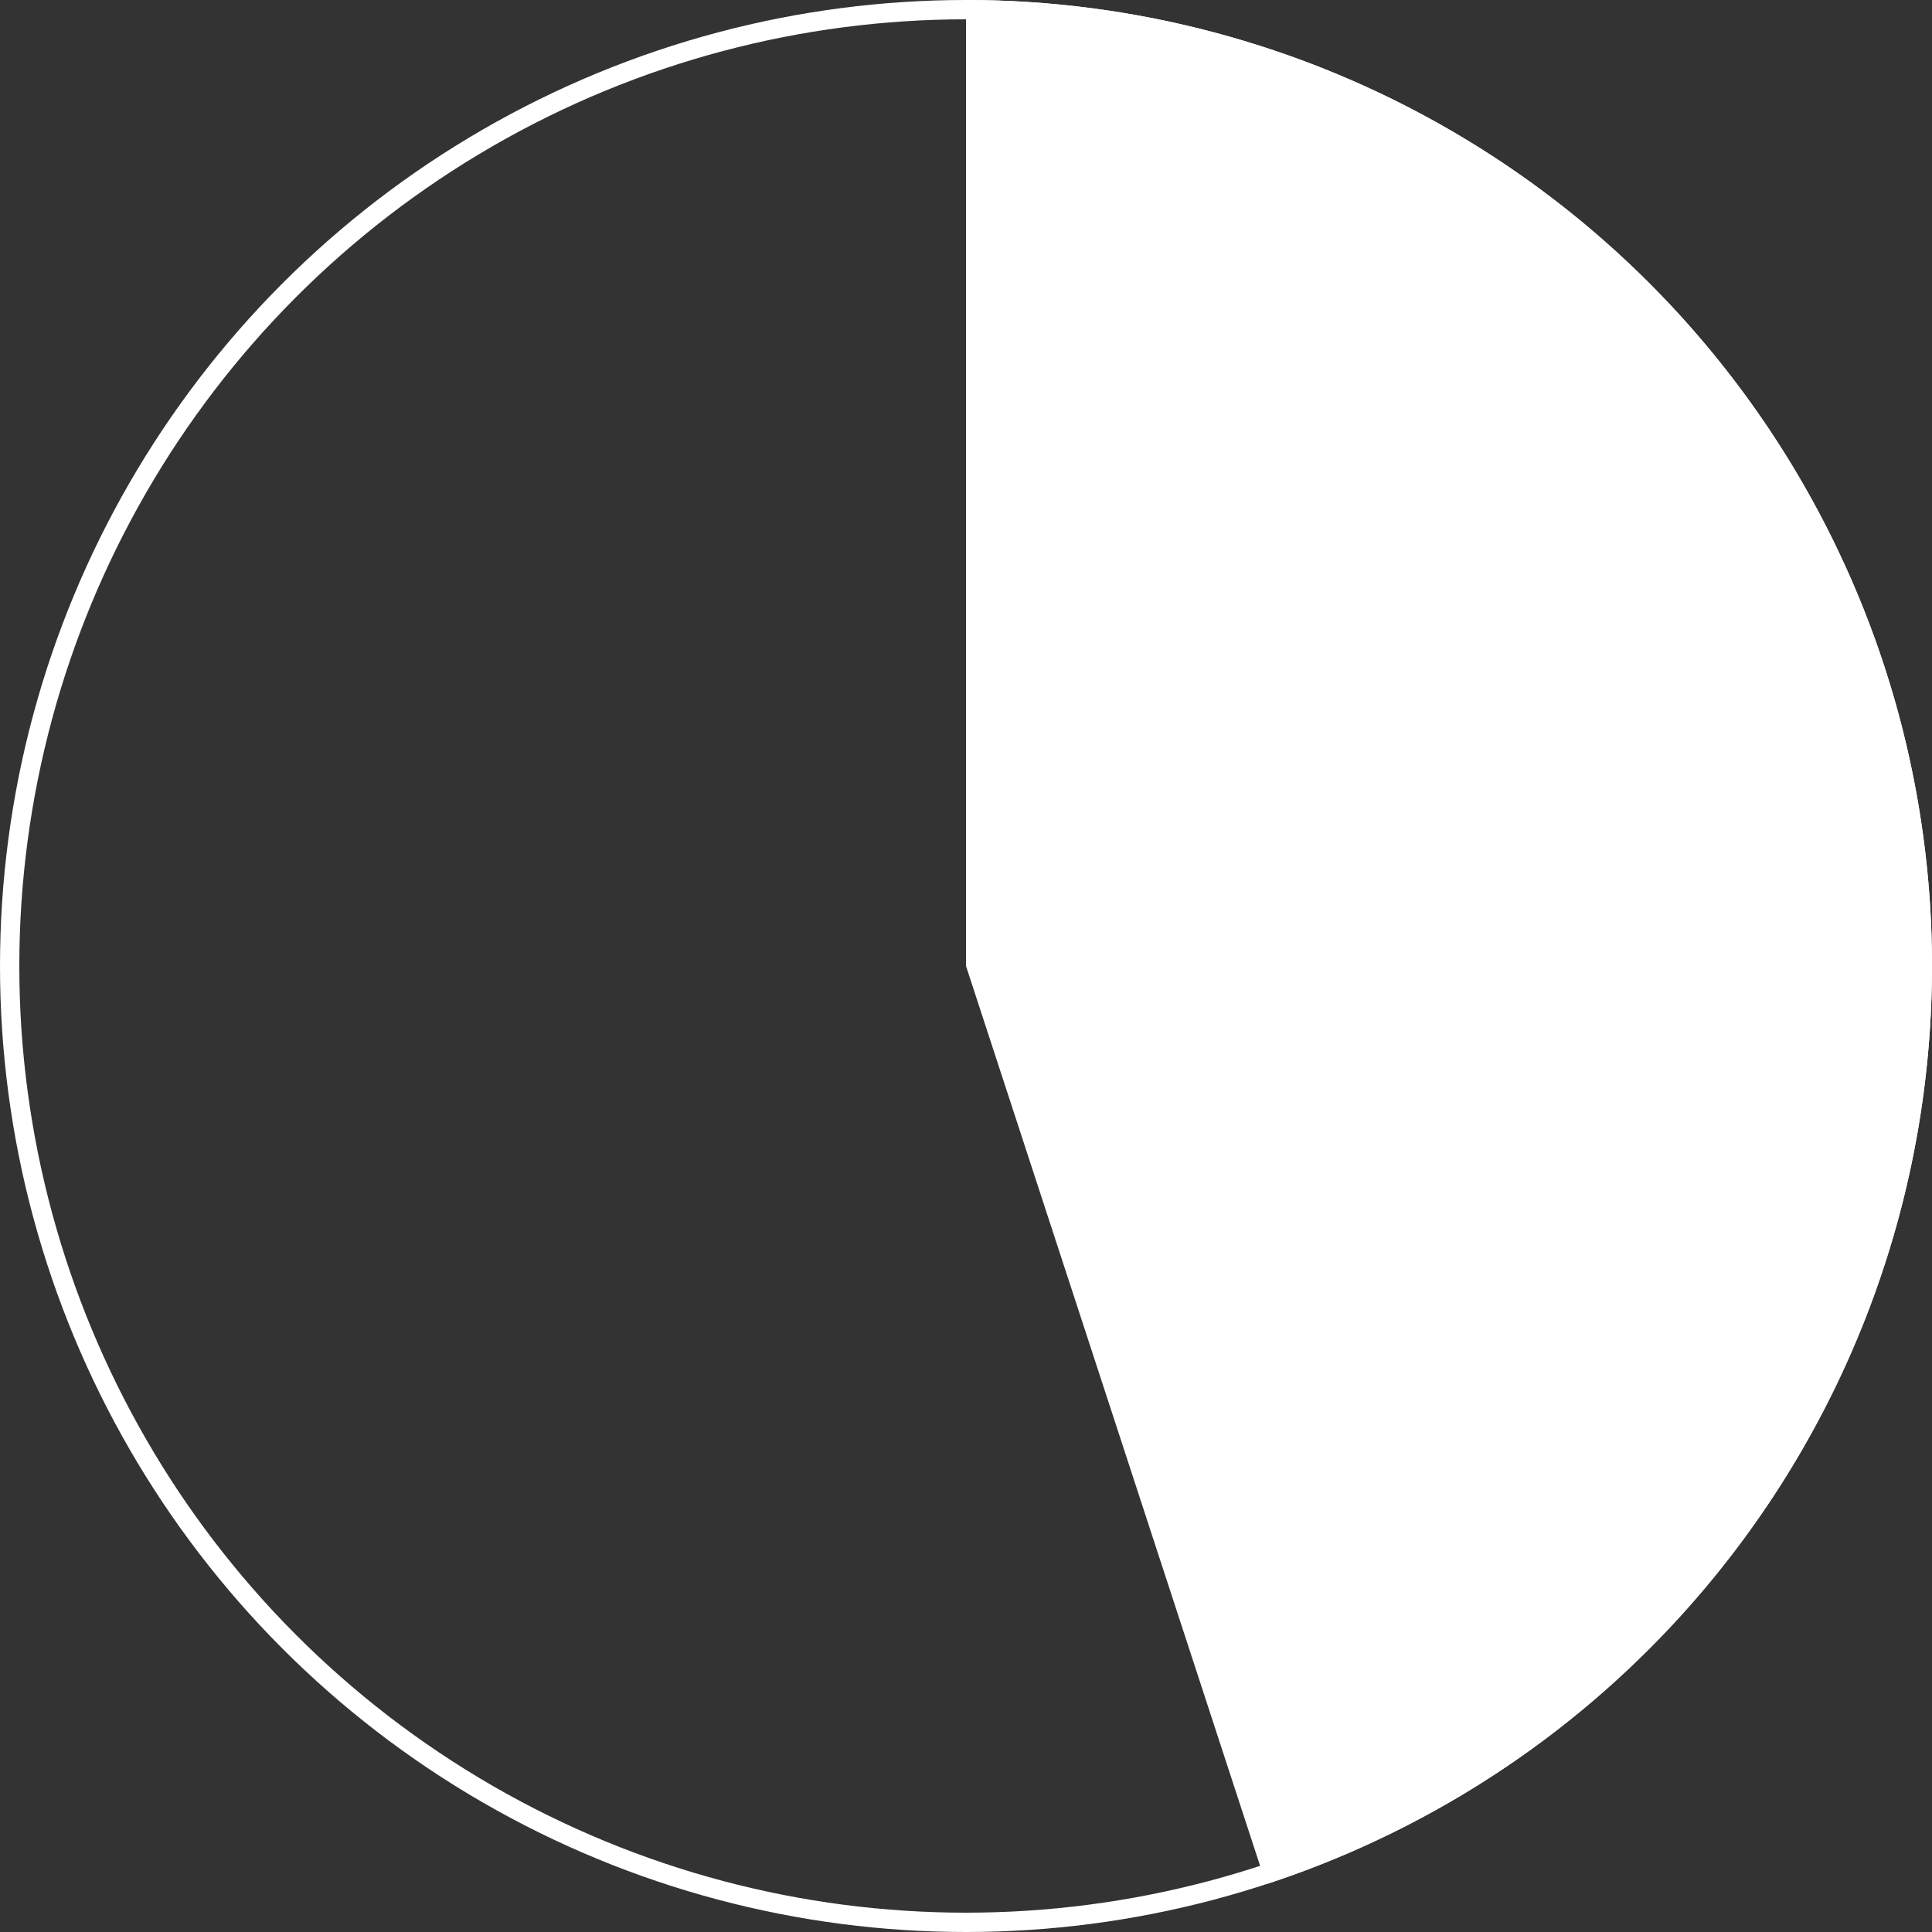
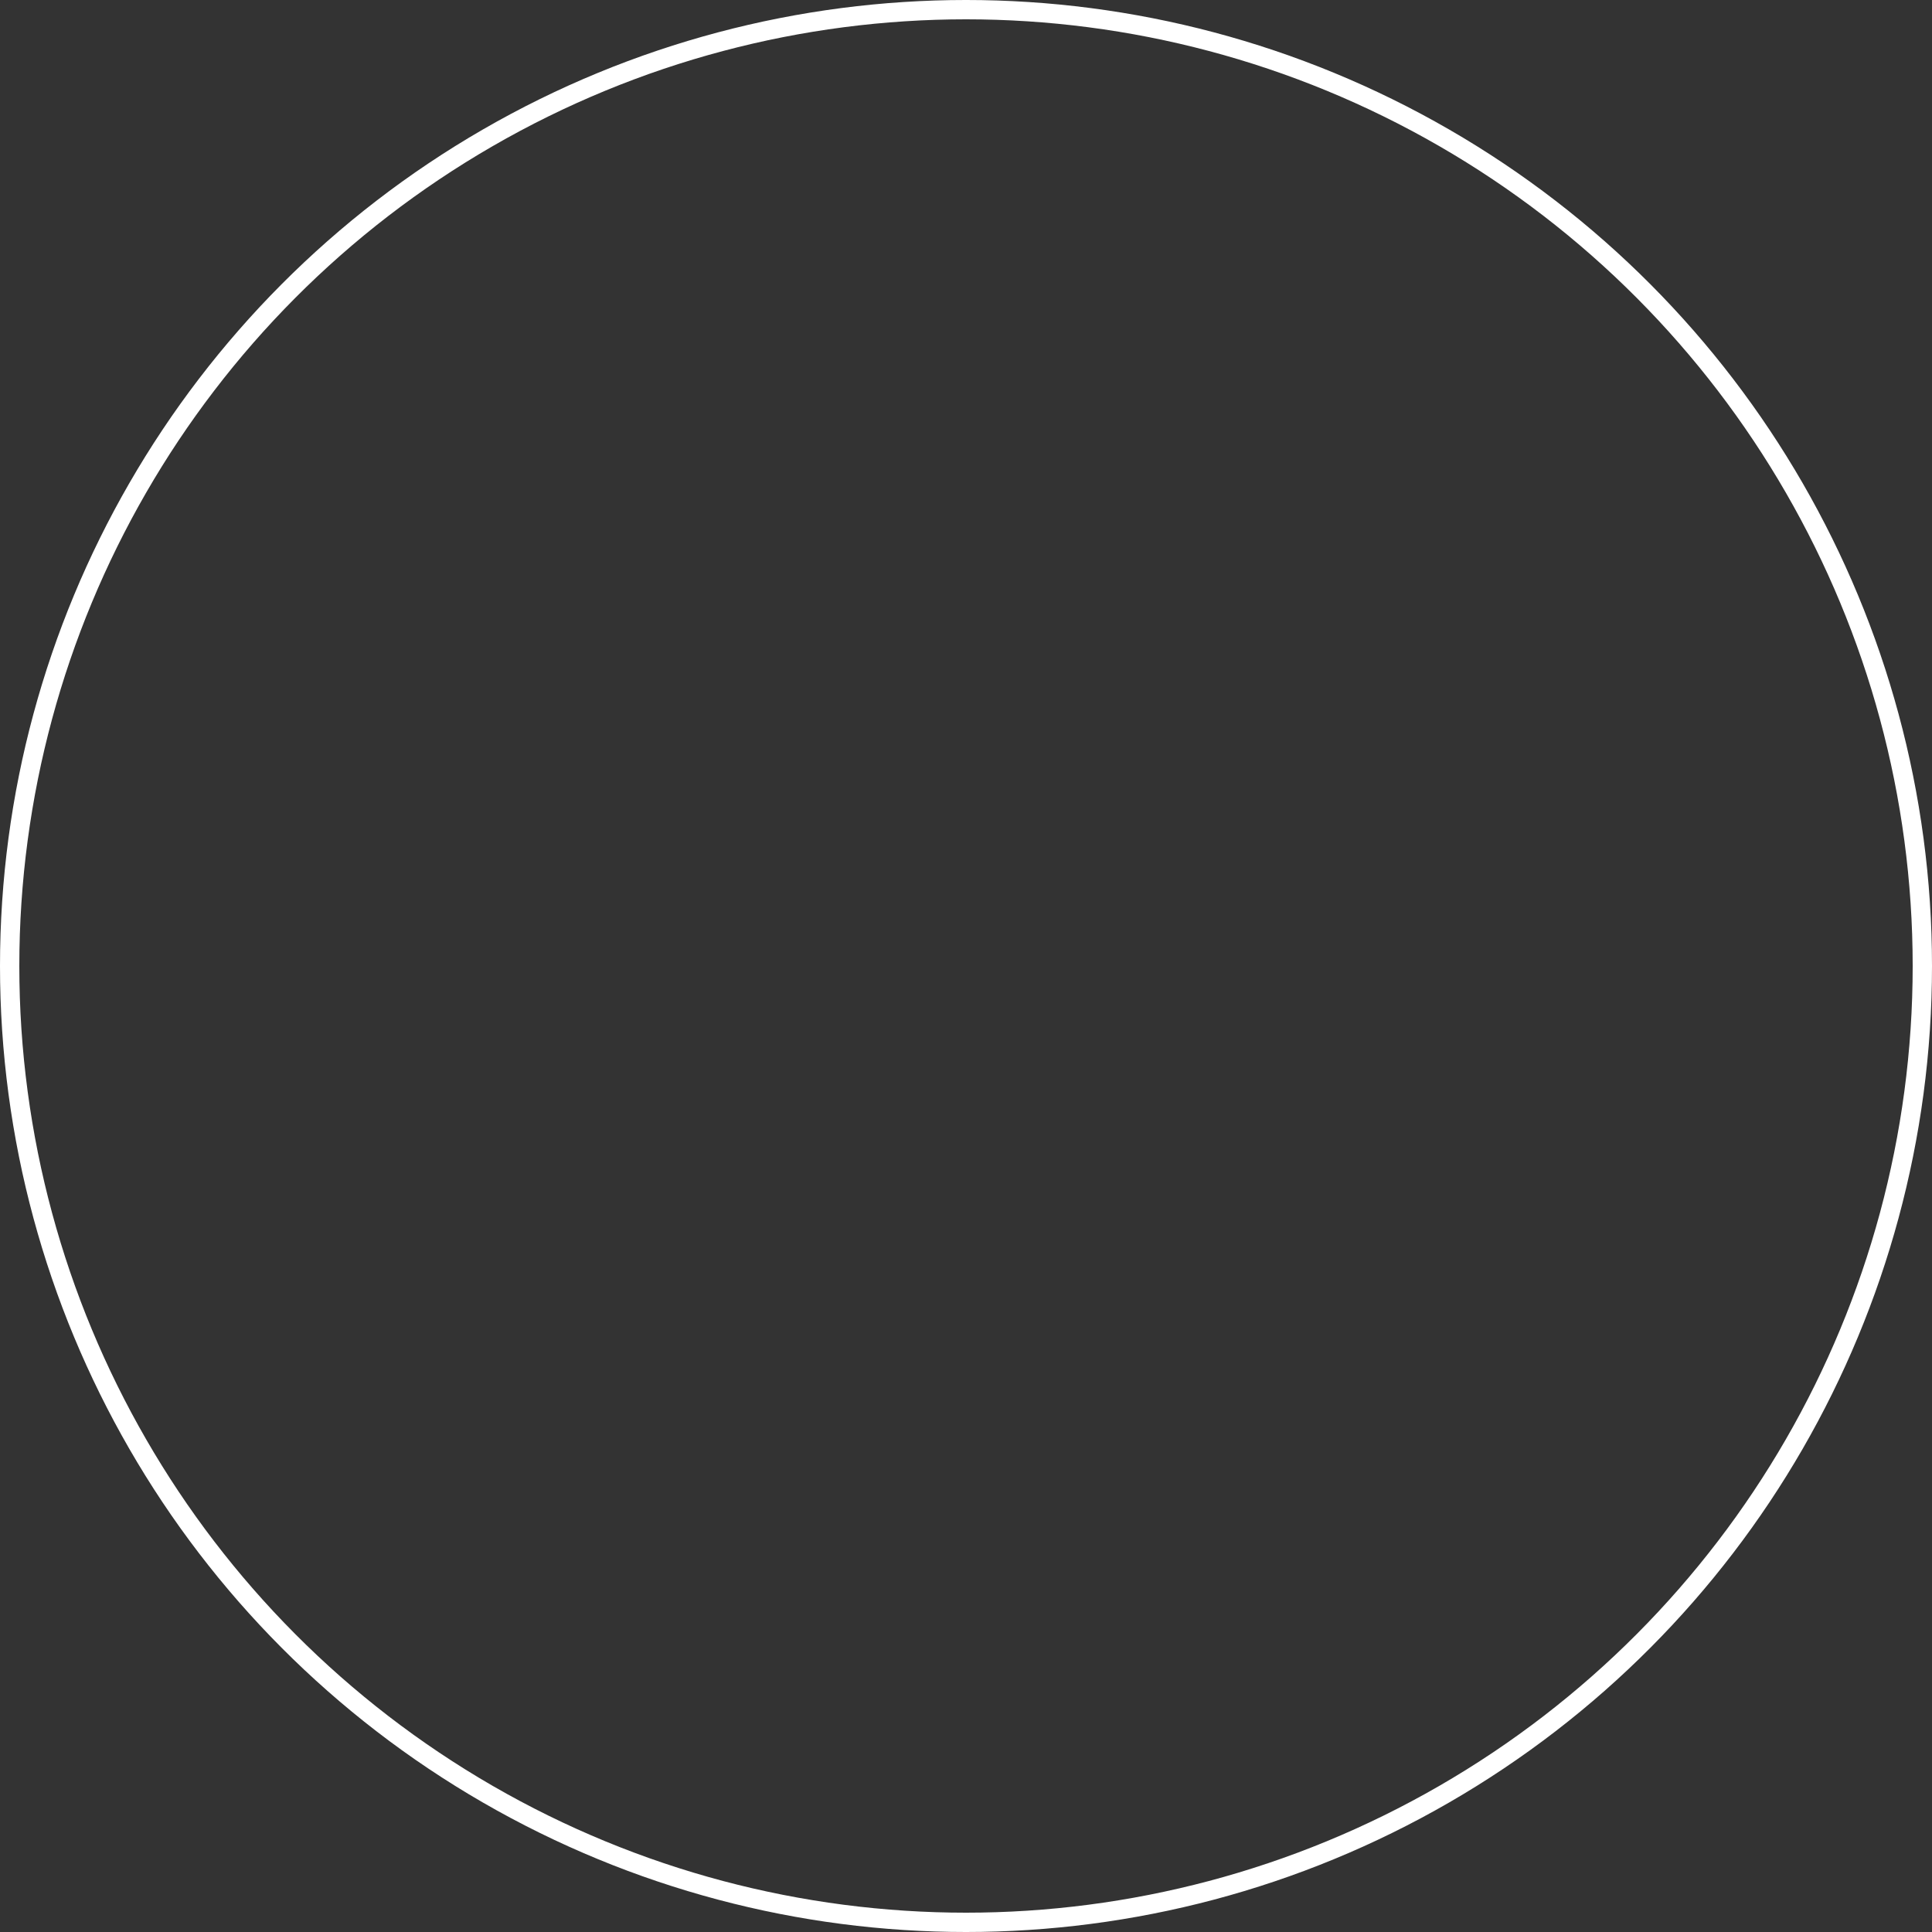
<svg xmlns="http://www.w3.org/2000/svg" width="500" height="500" viewBox="0 0 500 500" fill="none">
  <rect x="0" y="0" width="500" height="500" fill="#333333" stroke="none" />
-   <path d="M250 -1.09278e-05C309.488 -8.32752e-06 367.027 21.213 412.28 59.828C457.532 98.443 487.531 151.929 496.888 210.677C506.245 269.425 494.346 329.584 463.33 380.347C432.313 431.11 384.212 469.149 327.667 487.63L250 250L250 -1.09278e-05Z" fill="white" />
  <circle cx="250" cy="250" r="247.5" stroke="white" stroke-width="5" />
</svg>